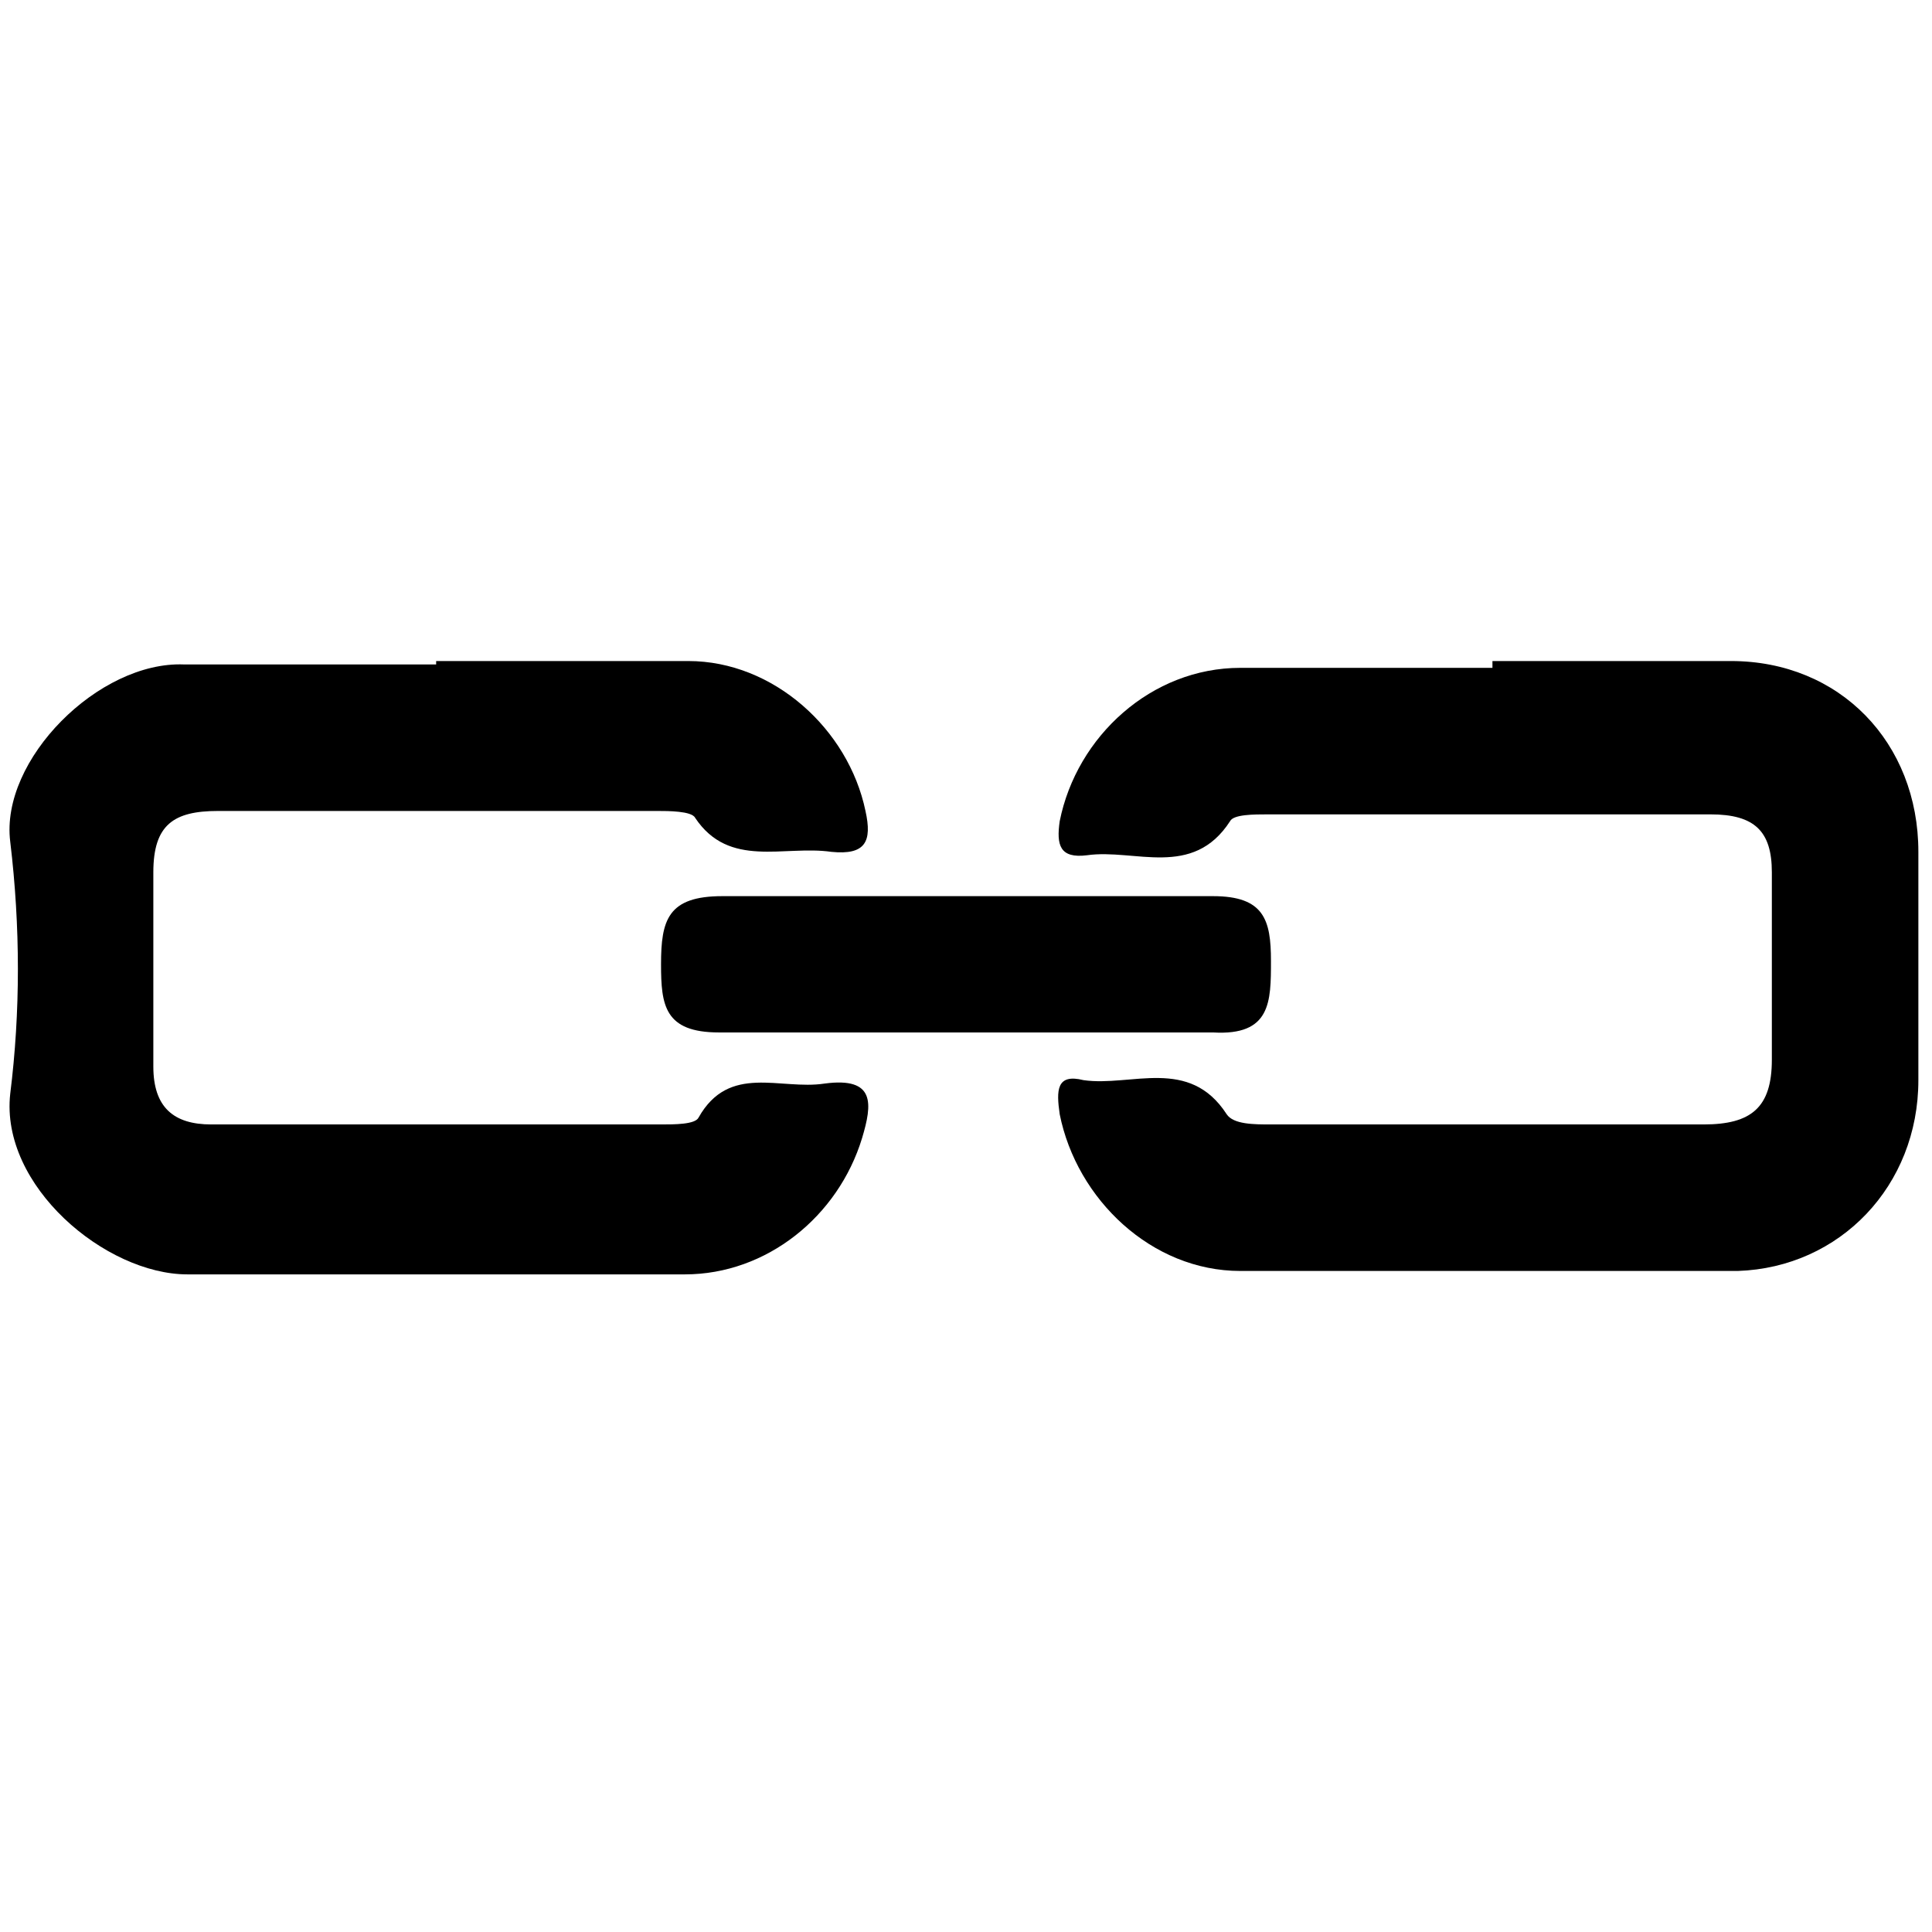
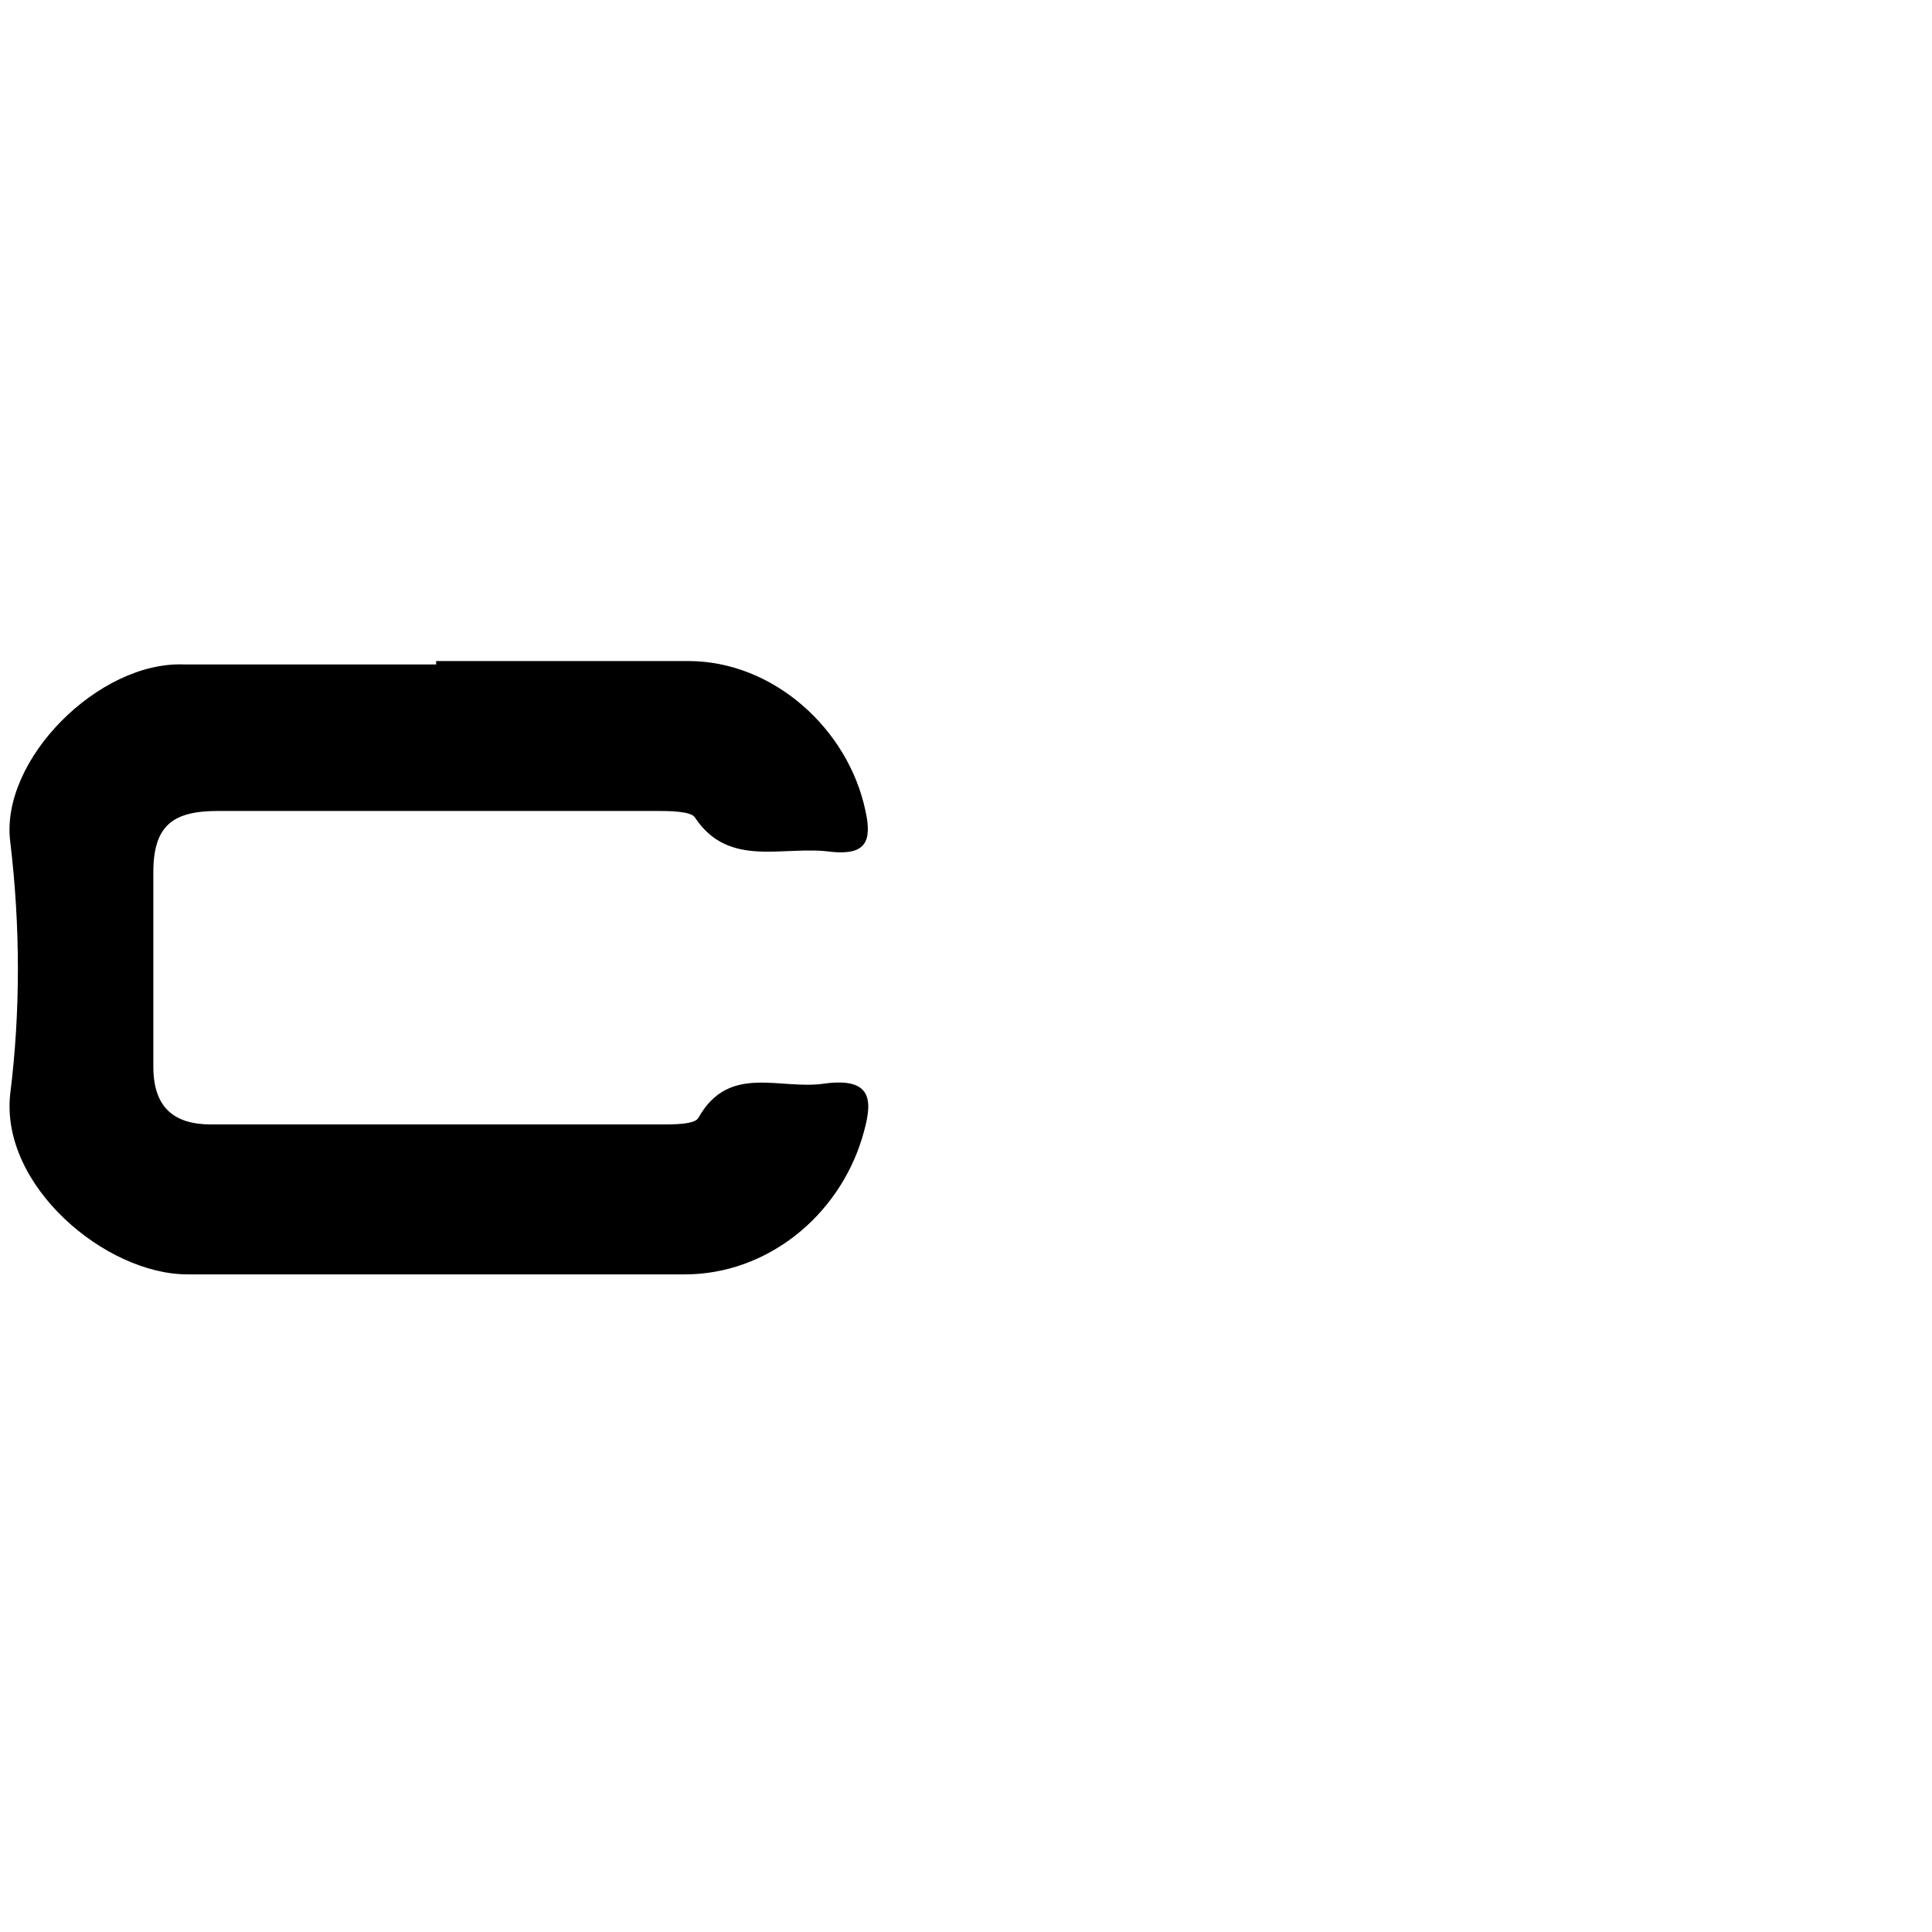
<svg xmlns="http://www.w3.org/2000/svg" id="Cheyni" viewBox="0 0 56.7 56.7">
-   <path d="M43.8,19.4c2.3,0,4.7,0,7,0,3.2,0,5.5,2.4,5.5,5.6,0,2.2,0,4.5,0,6.7,0,3.1-2.3,5.5-5.3,5.6-4.9,0-9.7,0-14.6,0-2.6,0-4.8-2.1-5.3-4.6-.1-.7-.1-1.2.7-1,1.4.2,3.1-.7,4.2,1,.2.3.8.3,1.3.3,4.2,0,8.5,0,12.7,0,1.4,0,2-.5,2-1.9,0-1.8,0-3.7,0-5.5,0-1.2-.5-1.7-1.8-1.7-4.3,0-8.7,0-13,0-.4,0-1,0-1.1.2-1.1,1.7-2.8.8-4.2,1-.8.1-.9-.3-.8-1,.5-2.5,2.7-4.5,5.3-4.5,2.5,0,4.9,0,7.4,0Z" />
  <path d="M12.8,19.4c2.5,0,4.9,0,7.4,0,2.5,0,4.7,2,5.2,4.4.2.9,0,1.3-1,1.2-1.4-.2-3,.5-4-1-.1-.2-.8-.2-1.1-.2-4.3,0-8.6,0-12.9,0-1.3,0-1.9.4-1.9,1.8,0,1.9,0,3.8,0,5.7,0,1.2.6,1.7,1.7,1.7,4.4,0,8.8,0,13.2,0,.4,0,1,0,1.1-.2.9-1.6,2.4-.8,3.7-1,1.5-.2,1.4.6,1.1,1.6-.7,2.3-2.8,4-5.2,4-4.9,0-9.7,0-14.6,0-2.4,0-5.5-2.6-5.2-5.3.3-2.4.3-4.9,0-7.4-.3-2.4,2.6-5.3,5.1-5.2,1.3,0,2.5,0,3.8,0,1.2,0,2.4,0,3.6,0Z" />
-   <path d="M28.1,30.3c-2.3,0-4.7,0-7,0-1.6,0-1.7-.8-1.7-2,0-1.3.2-2,1.8-2,4.8,0,9.6,0,14.4,0,1.5,0,1.7.7,1.7,1.9,0,1.2,0,2.2-1.7,2.1-2.5,0-4.9,0-7.4,0h0Z" />
</svg>